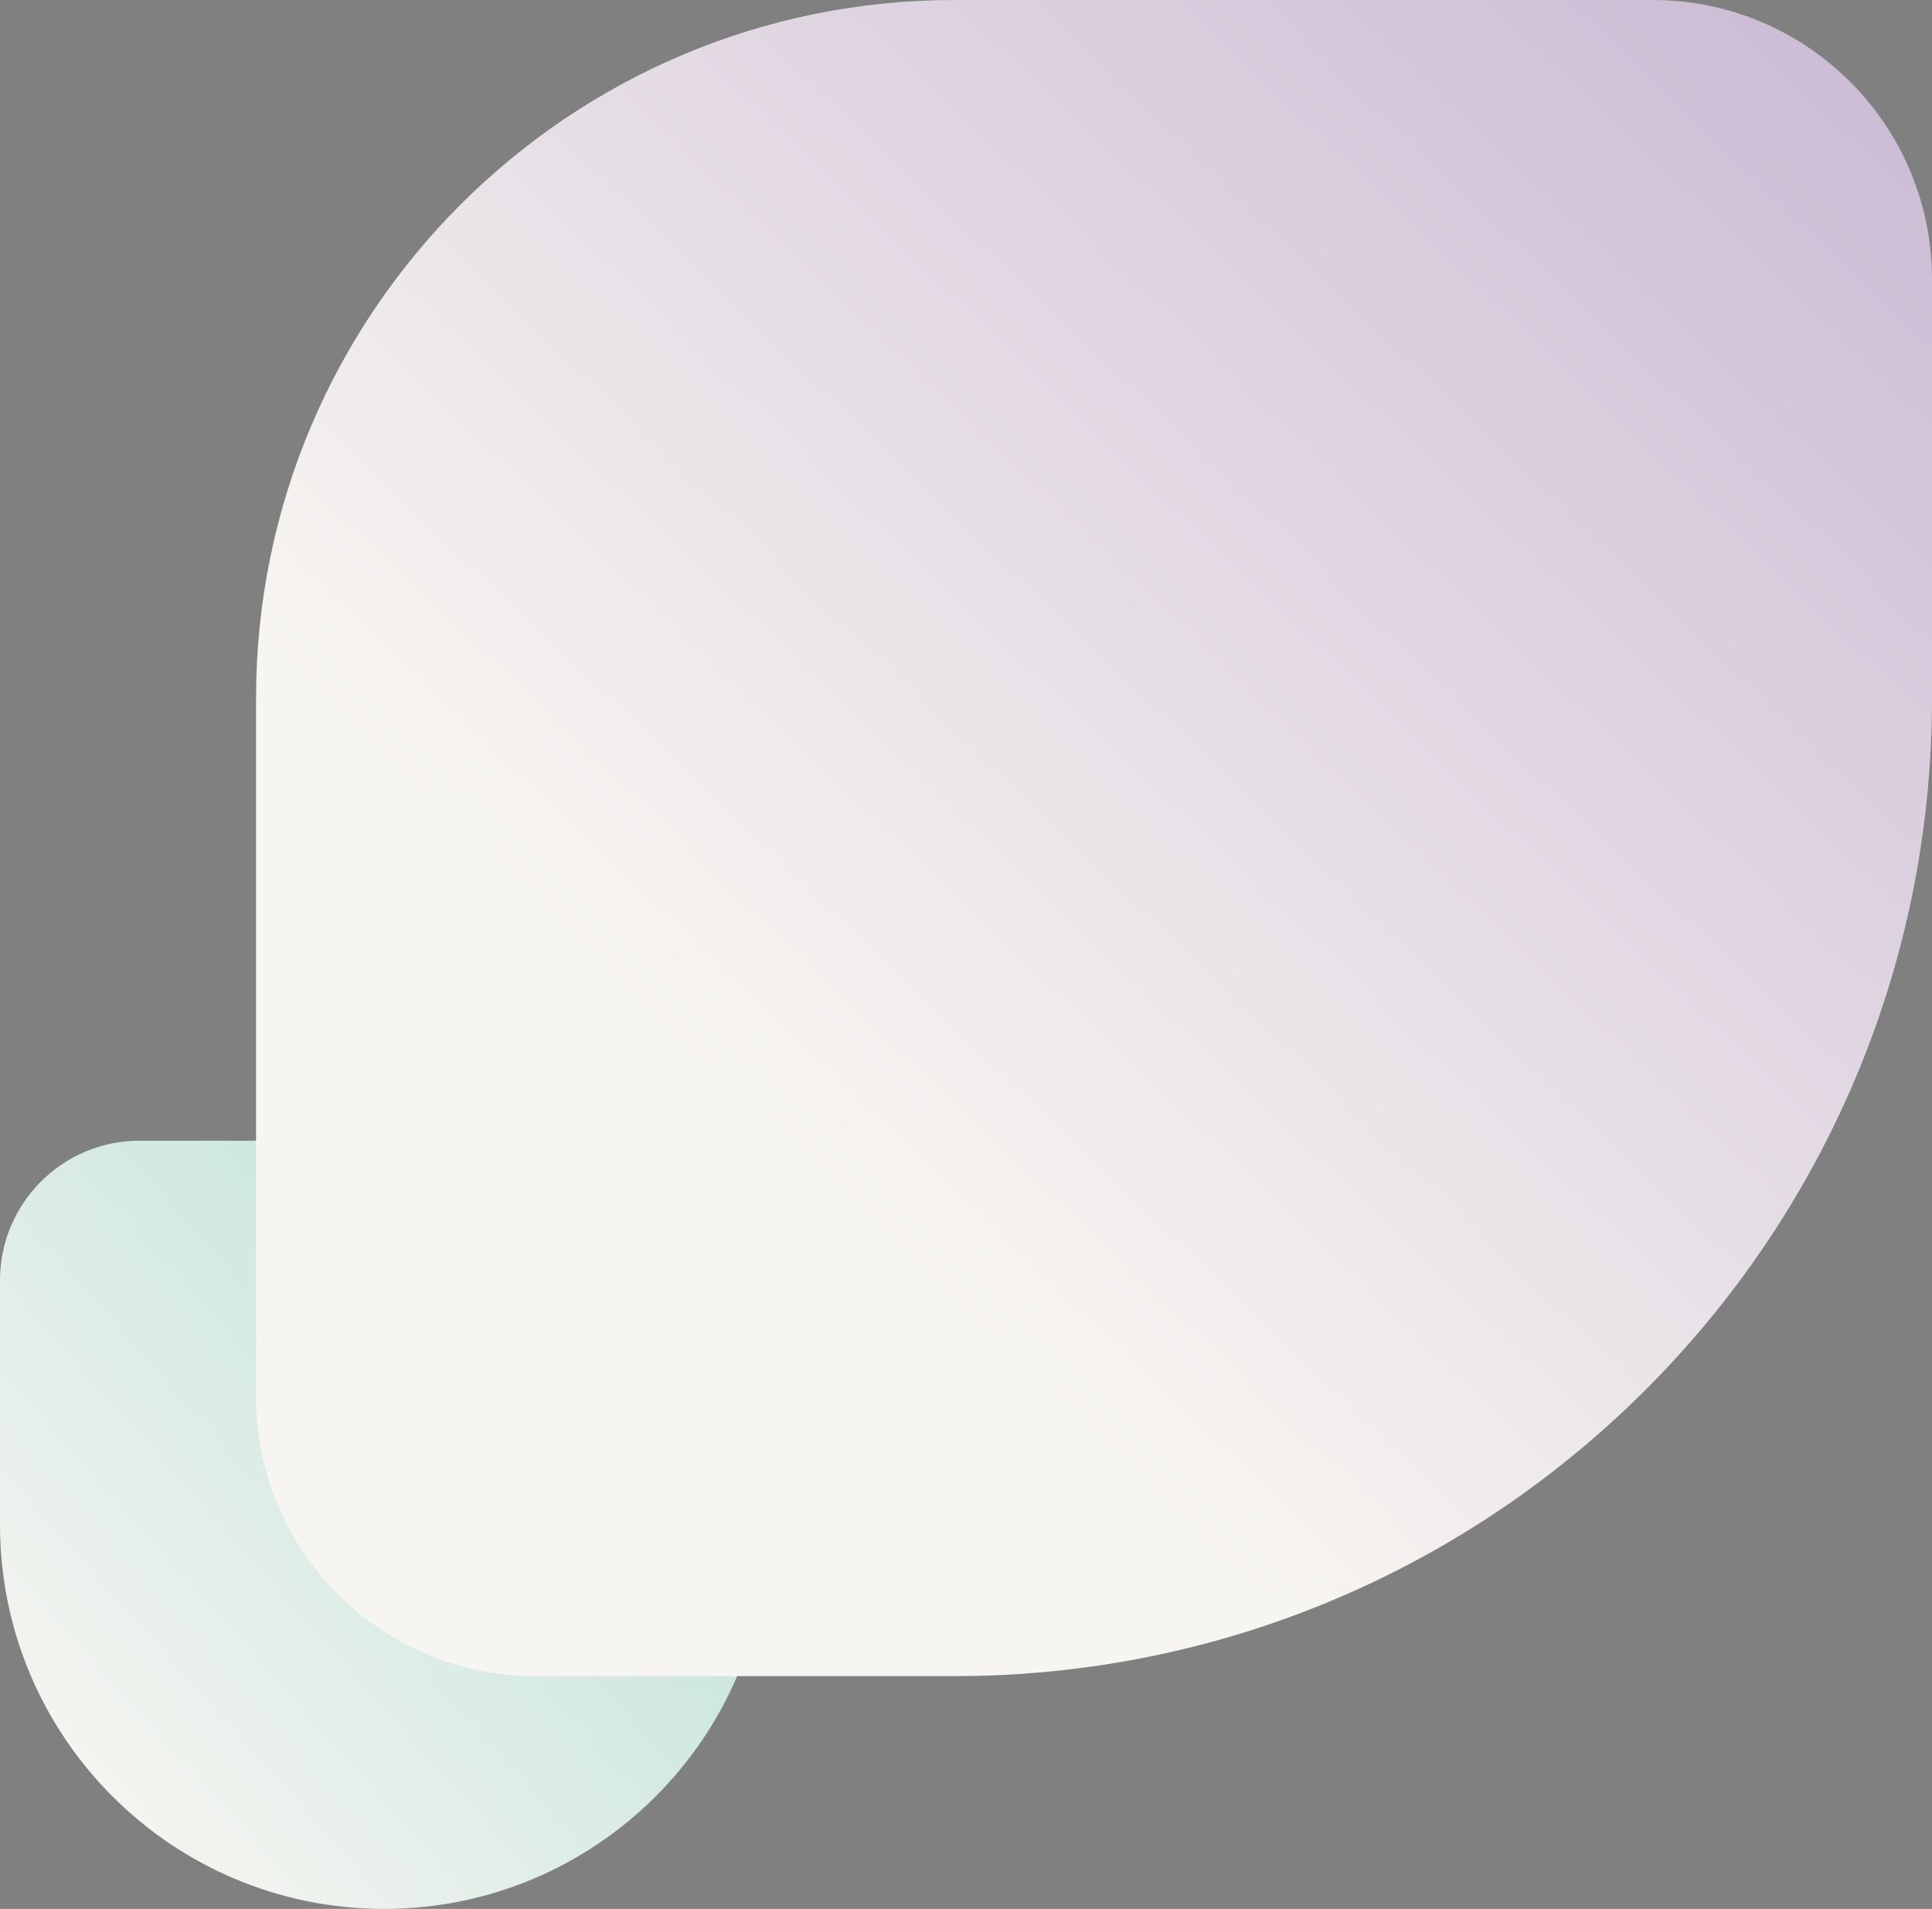
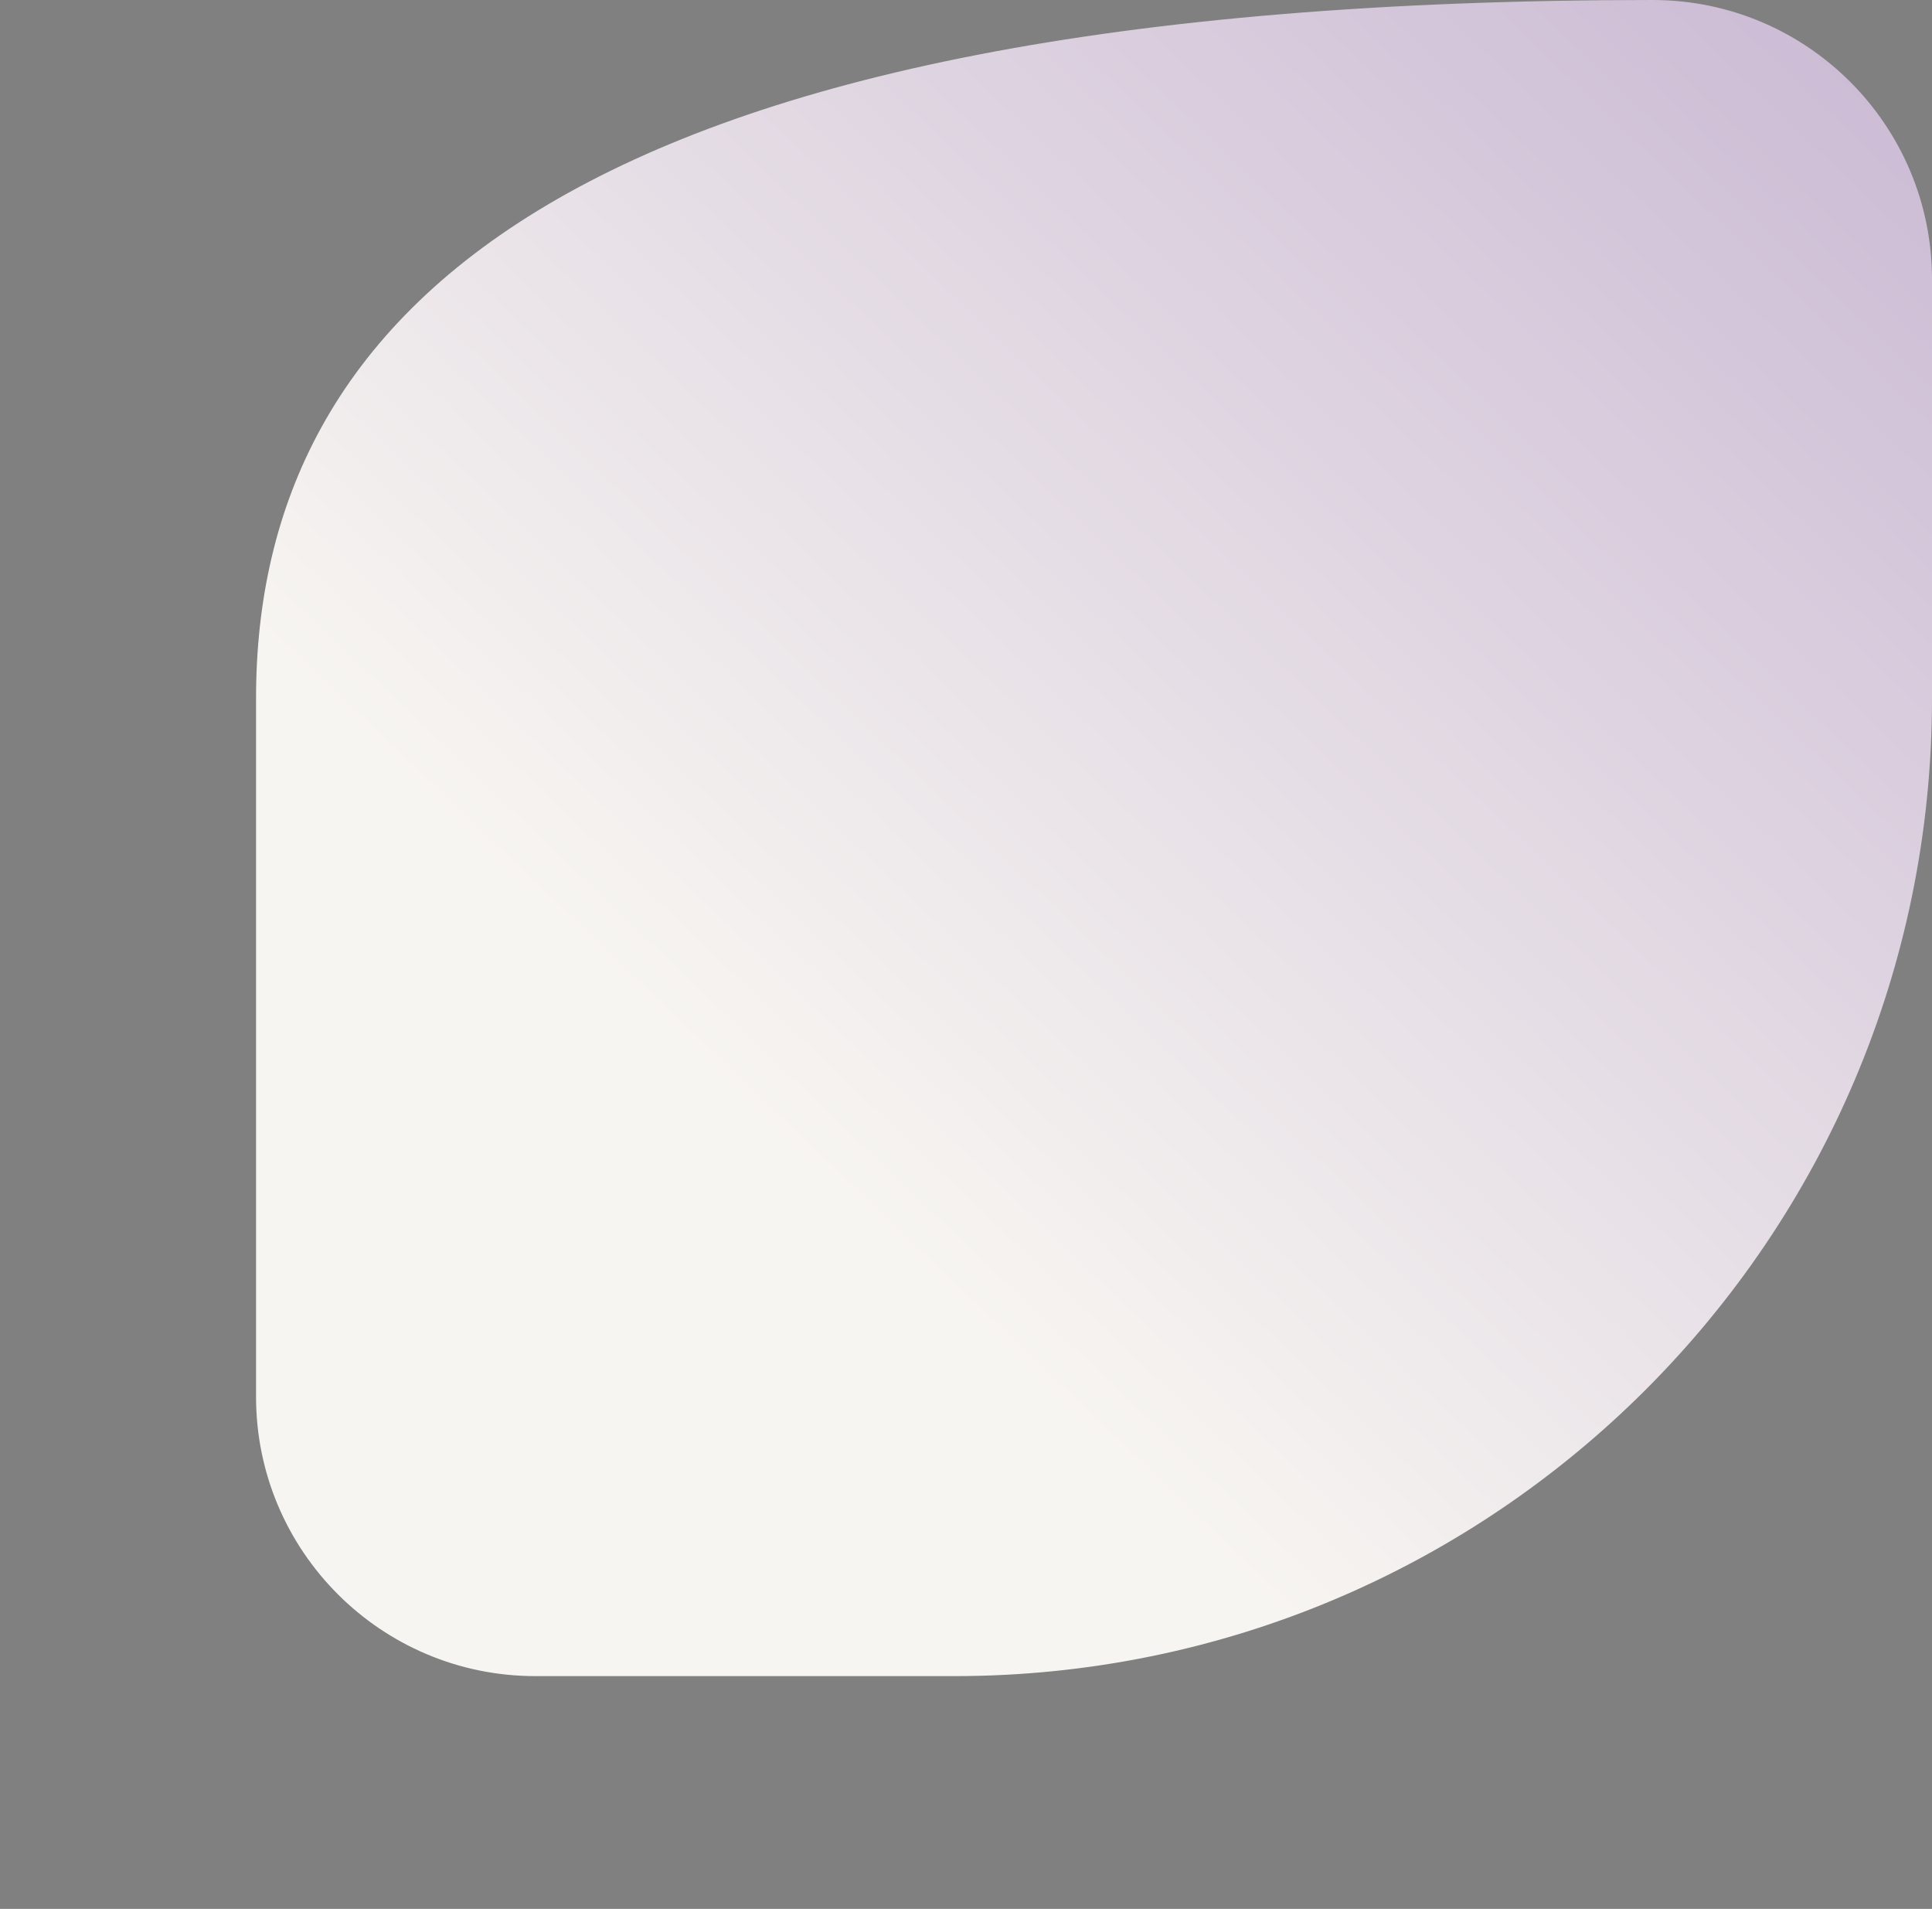
<svg xmlns="http://www.w3.org/2000/svg" width="83" height="82" viewBox="0 0 83 82" fill="none">
  <rect x="0" y="0" width="83" height="82" fill="#808080" stroke="none" />
-   <path d="M0 55C0 51.686 2.686 49 6 49H27C30.314 49 33 51.686 33 55V65.5C33 74.613 25.613 82 16.5 82C7.387 82 0 74.613 0 65.5V55Z" fill="url(#paint0_linear_270_9190)" />
-   <path d="M83 12C83 5.373 77.627 0 71 0H41C24.431 0 11 13.431 11 30V60C11 66.627 16.373 72 23 72H41C64.196 72 83 53.196 83 30V12Z" fill="url(#paint1_linear_270_9190)" />
+   <path d="M83 12C83 5.373 77.627 0 71 0C24.431 0 11 13.431 11 30V60C11 66.627 16.373 72 23 72H41C64.196 72 83 53.196 83 30V12Z" fill="url(#paint1_linear_270_9190)" />
  <defs>
    <linearGradient id="paint0_linear_270_9190" x1="54.083" y1="38" x2="5.806" y2="81.083" gradientUnits="userSpaceOnUse">
      <stop stop-color="#8CD1C7" />
      <stop offset="1" stop-color="#F7F5F1" />
    </linearGradient>
    <linearGradient id="paint1_linear_270_9190" x1="174.5" y1="-119" x2="11" y2="52" gradientUnits="userSpaceOnUse">
      <stop stop-color="#673593" />
      <stop offset="0.925" stop-color="#F7F5F1" />
    </linearGradient>
  </defs>
</svg>